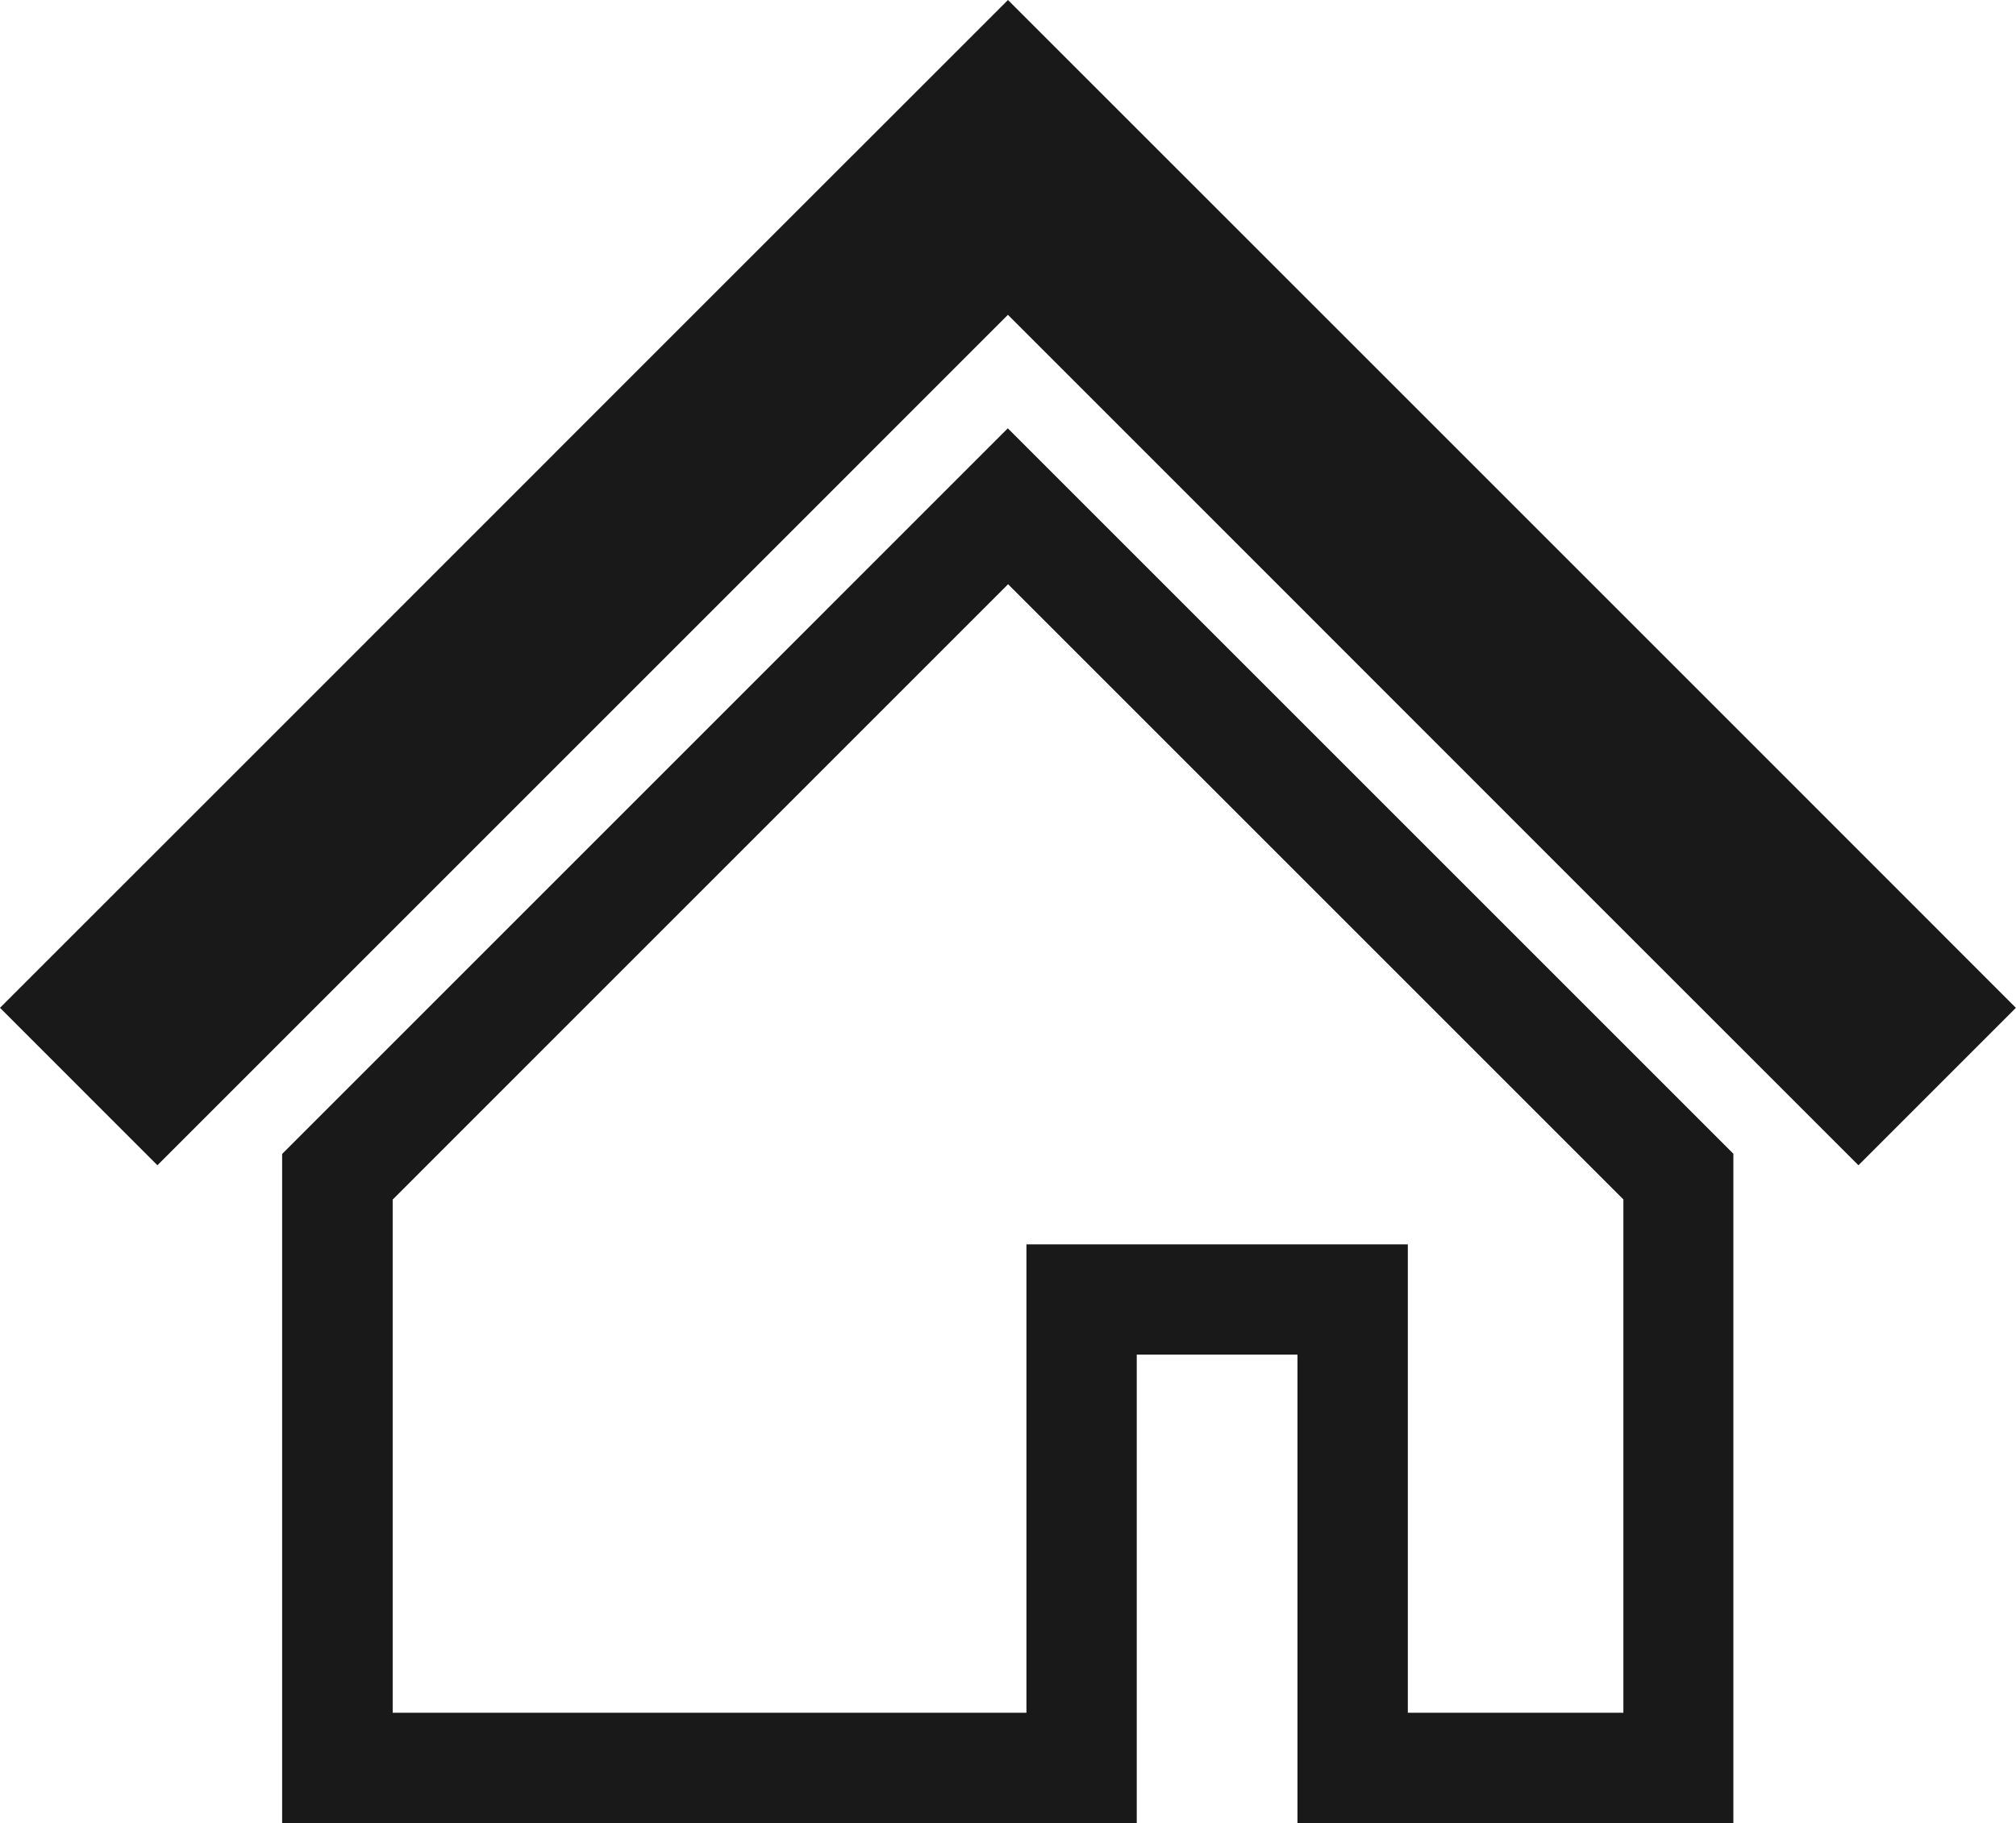
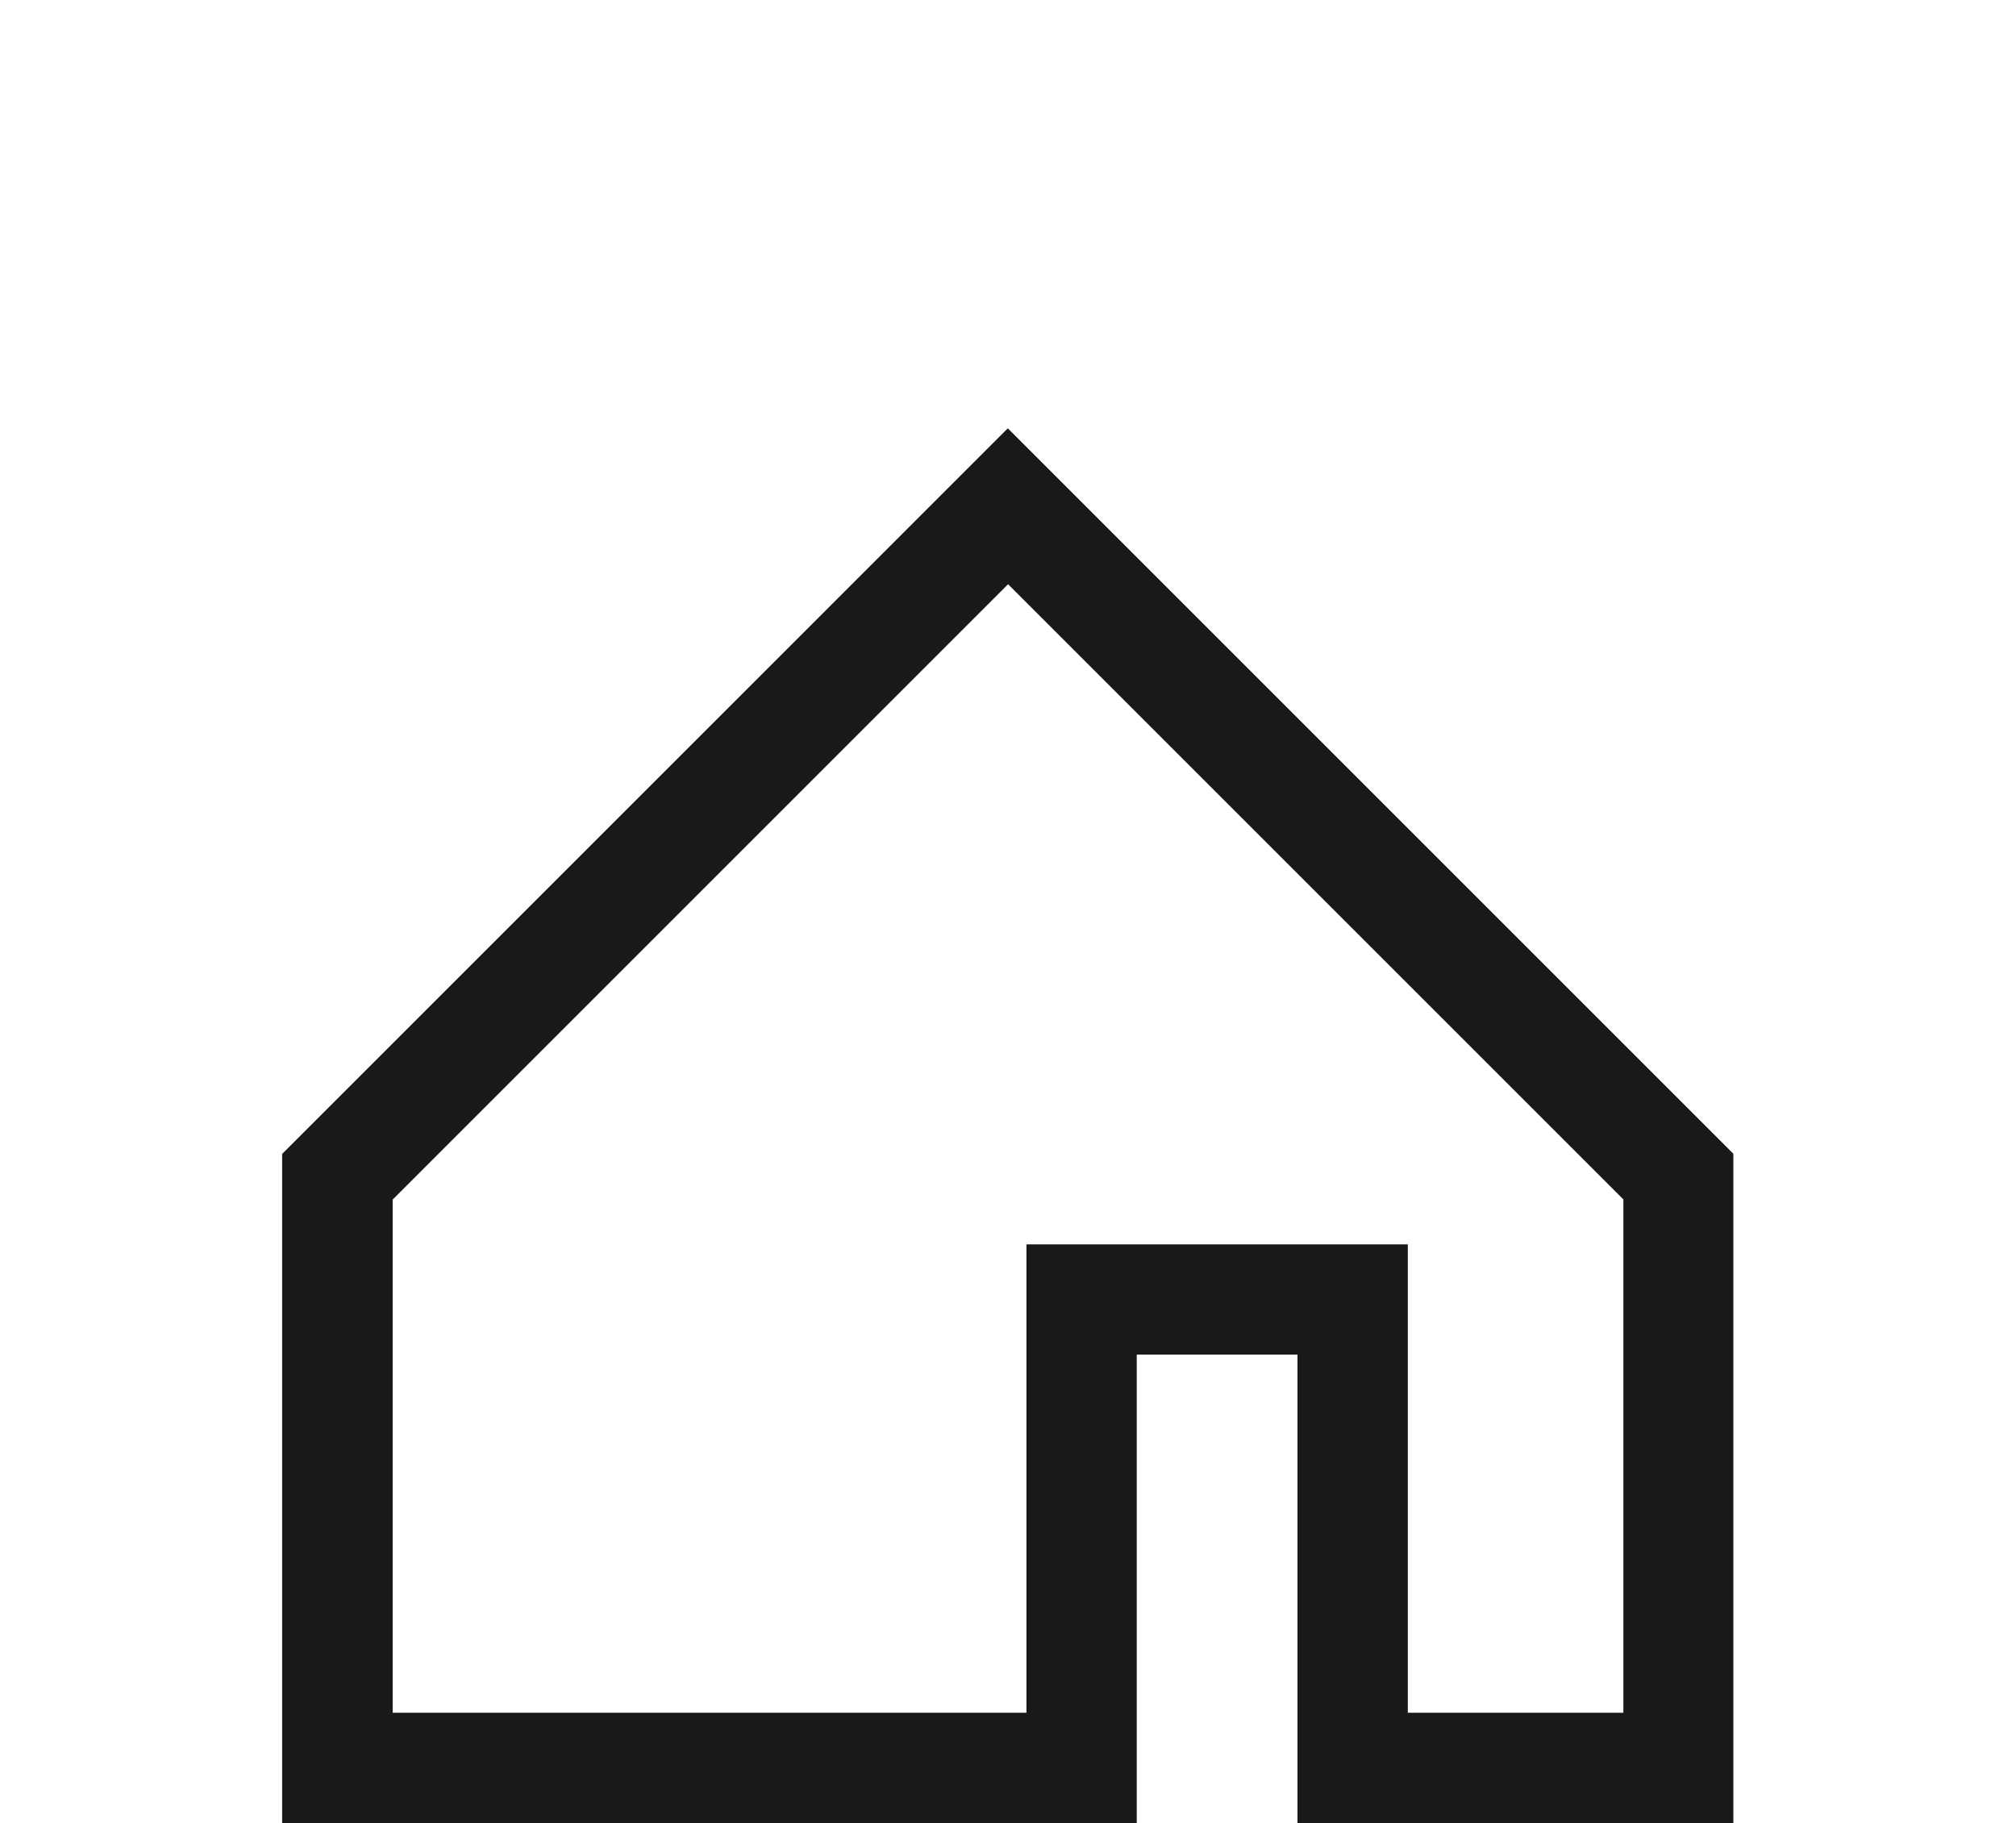
<svg xmlns="http://www.w3.org/2000/svg" width="36.477" height="32.991" viewBox="0 0 36.477 32.991">
  <g id="icon_home" transform="translate(-3701.121 877)">
-     <path id="パス_15" data-name="パス 15" d="M3732.649-863.711l-6.961-6.961L3719.359-877l-6.329,6.328-6.962,6.964-4.947,4.946,2.848,2.849,4.946-4.946,6.964-6.964,3.479-3.48,3.48,3.48,6.959,6.961,4.95,4.949,2.849-2.849Z" fill="#191919" />
    <path id="パス_16" data-name="パス 16" d="M3760-774.544v12.109h15.463v-8.477h2.908v8.477h7.887v-12.112l-13.128-13.128Zm13.467,1.636v8.477H3762v-9.287l11.135-11.136,11.133,11.133v9.29h-3.9v-8.477Z" transform="translate(-53.774 -81.574)" fill="#191919" />
  </g>
</svg>